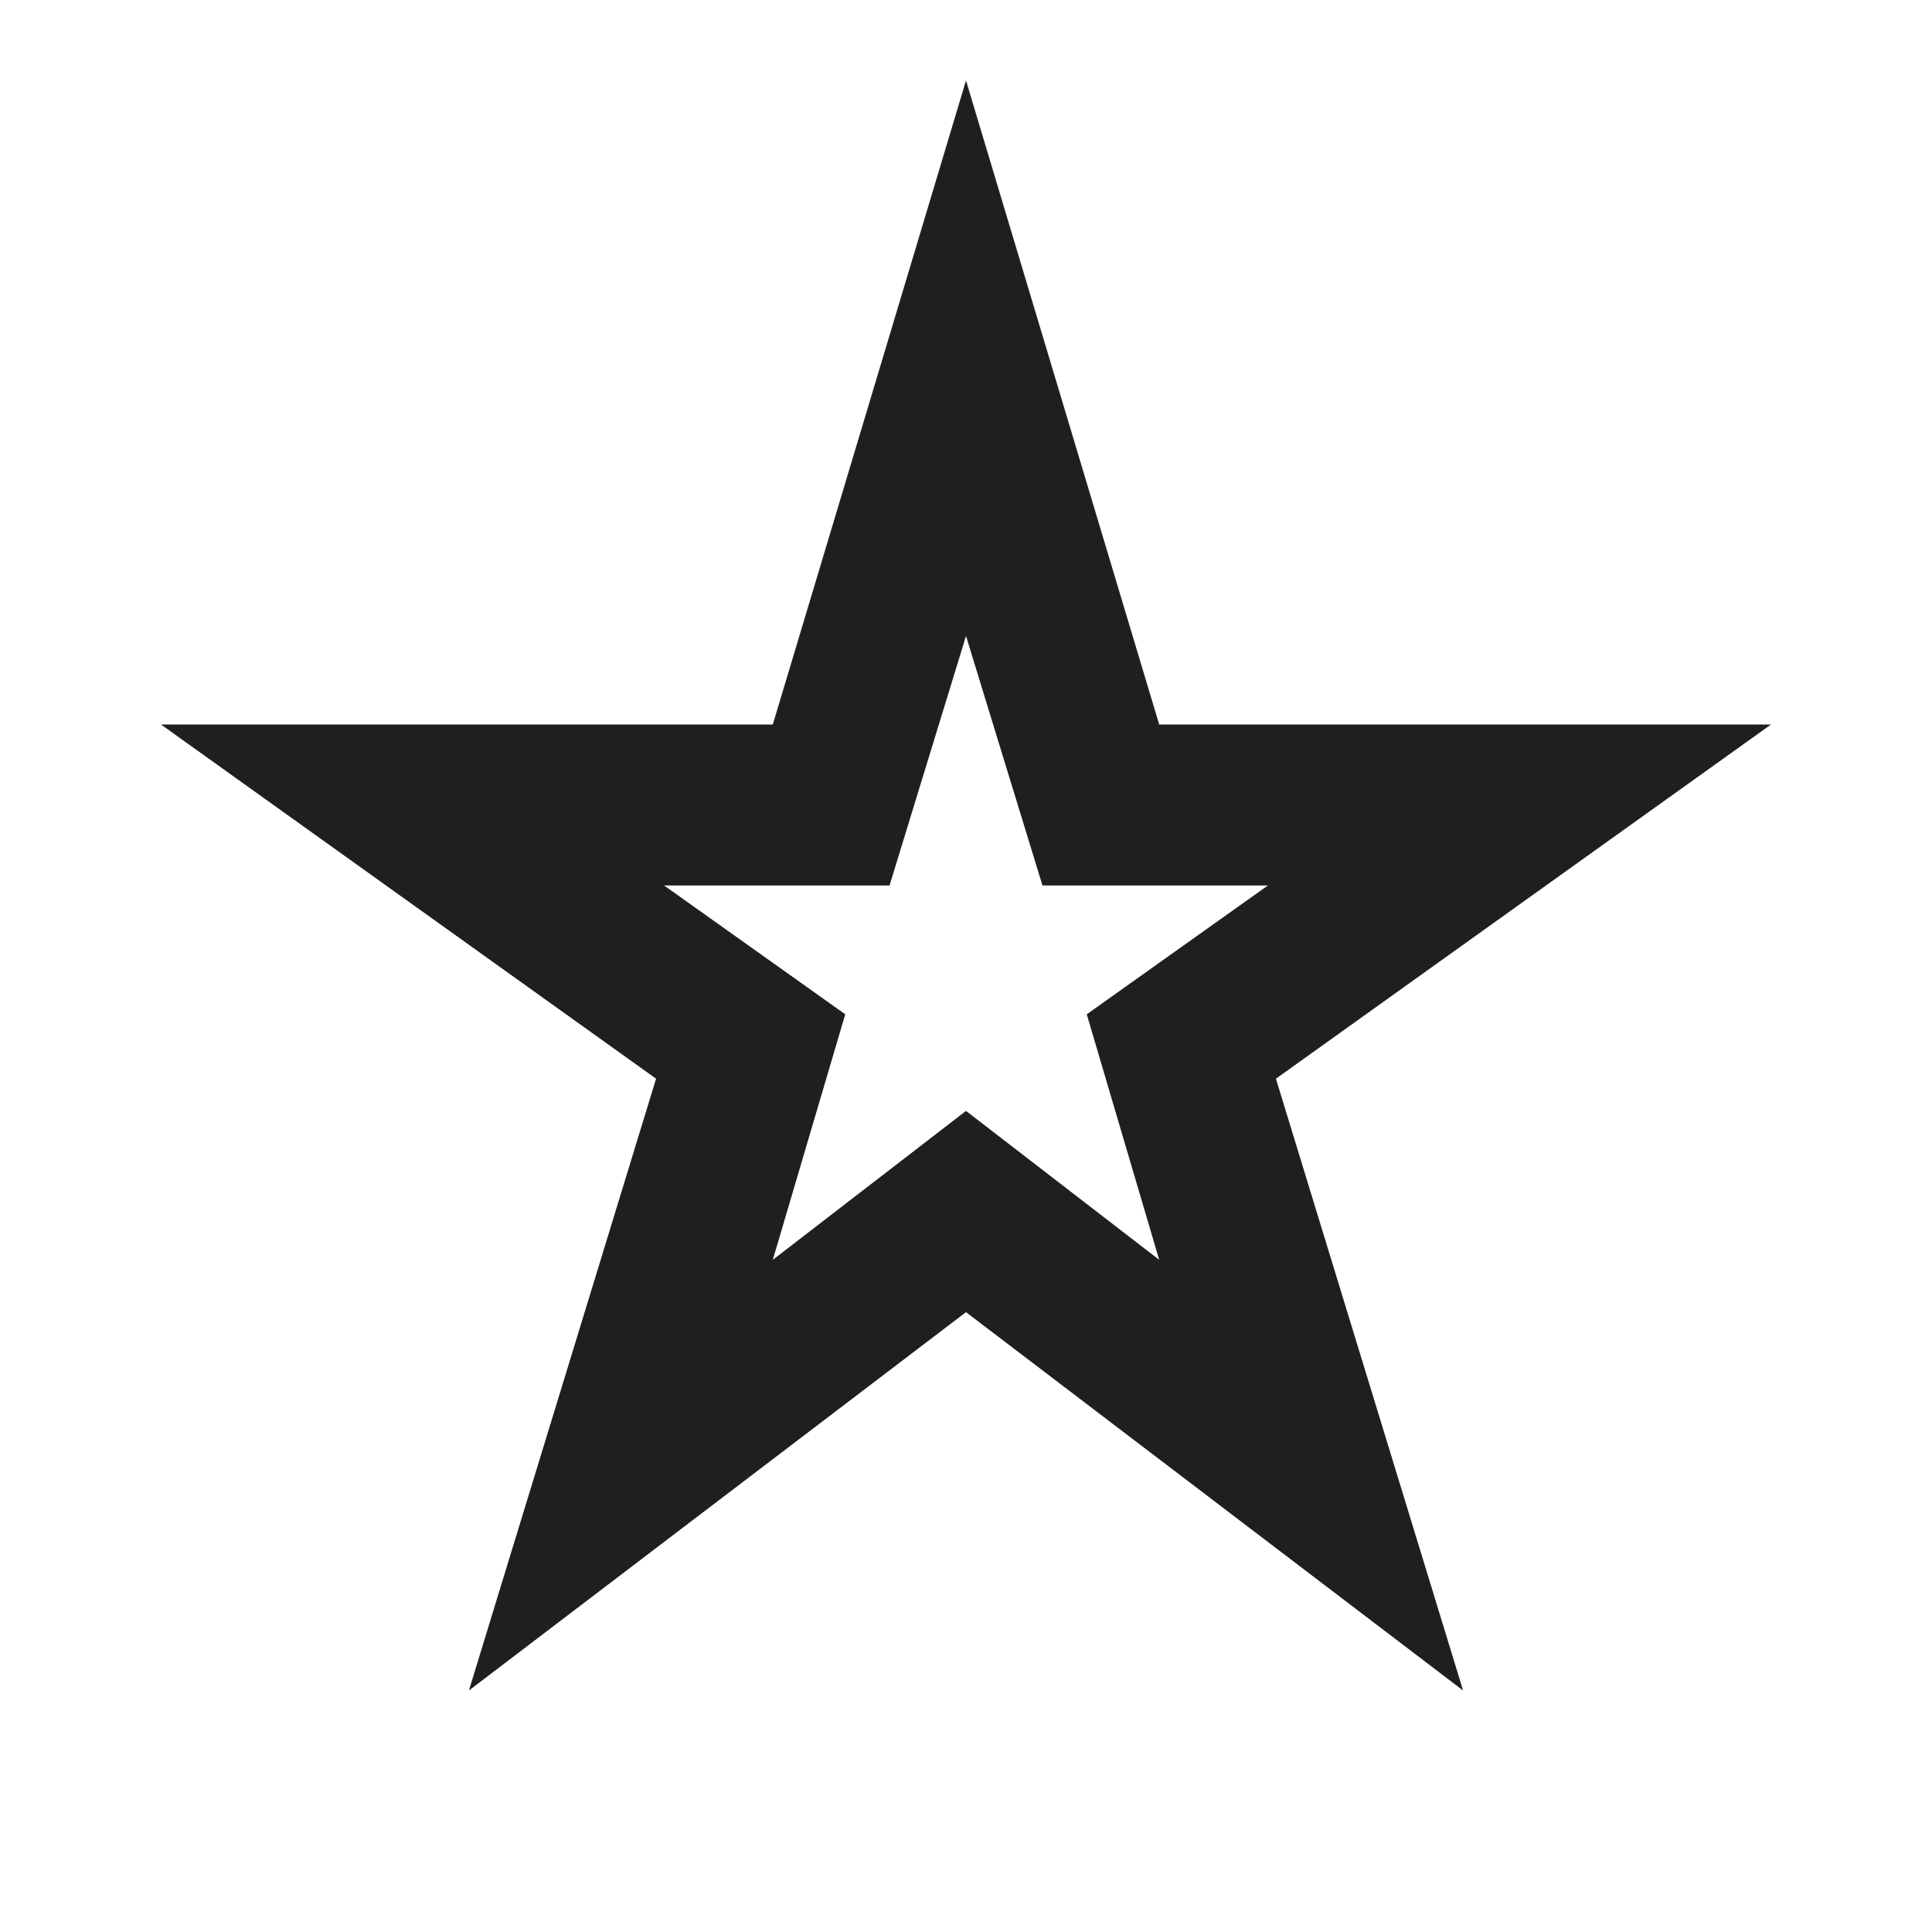
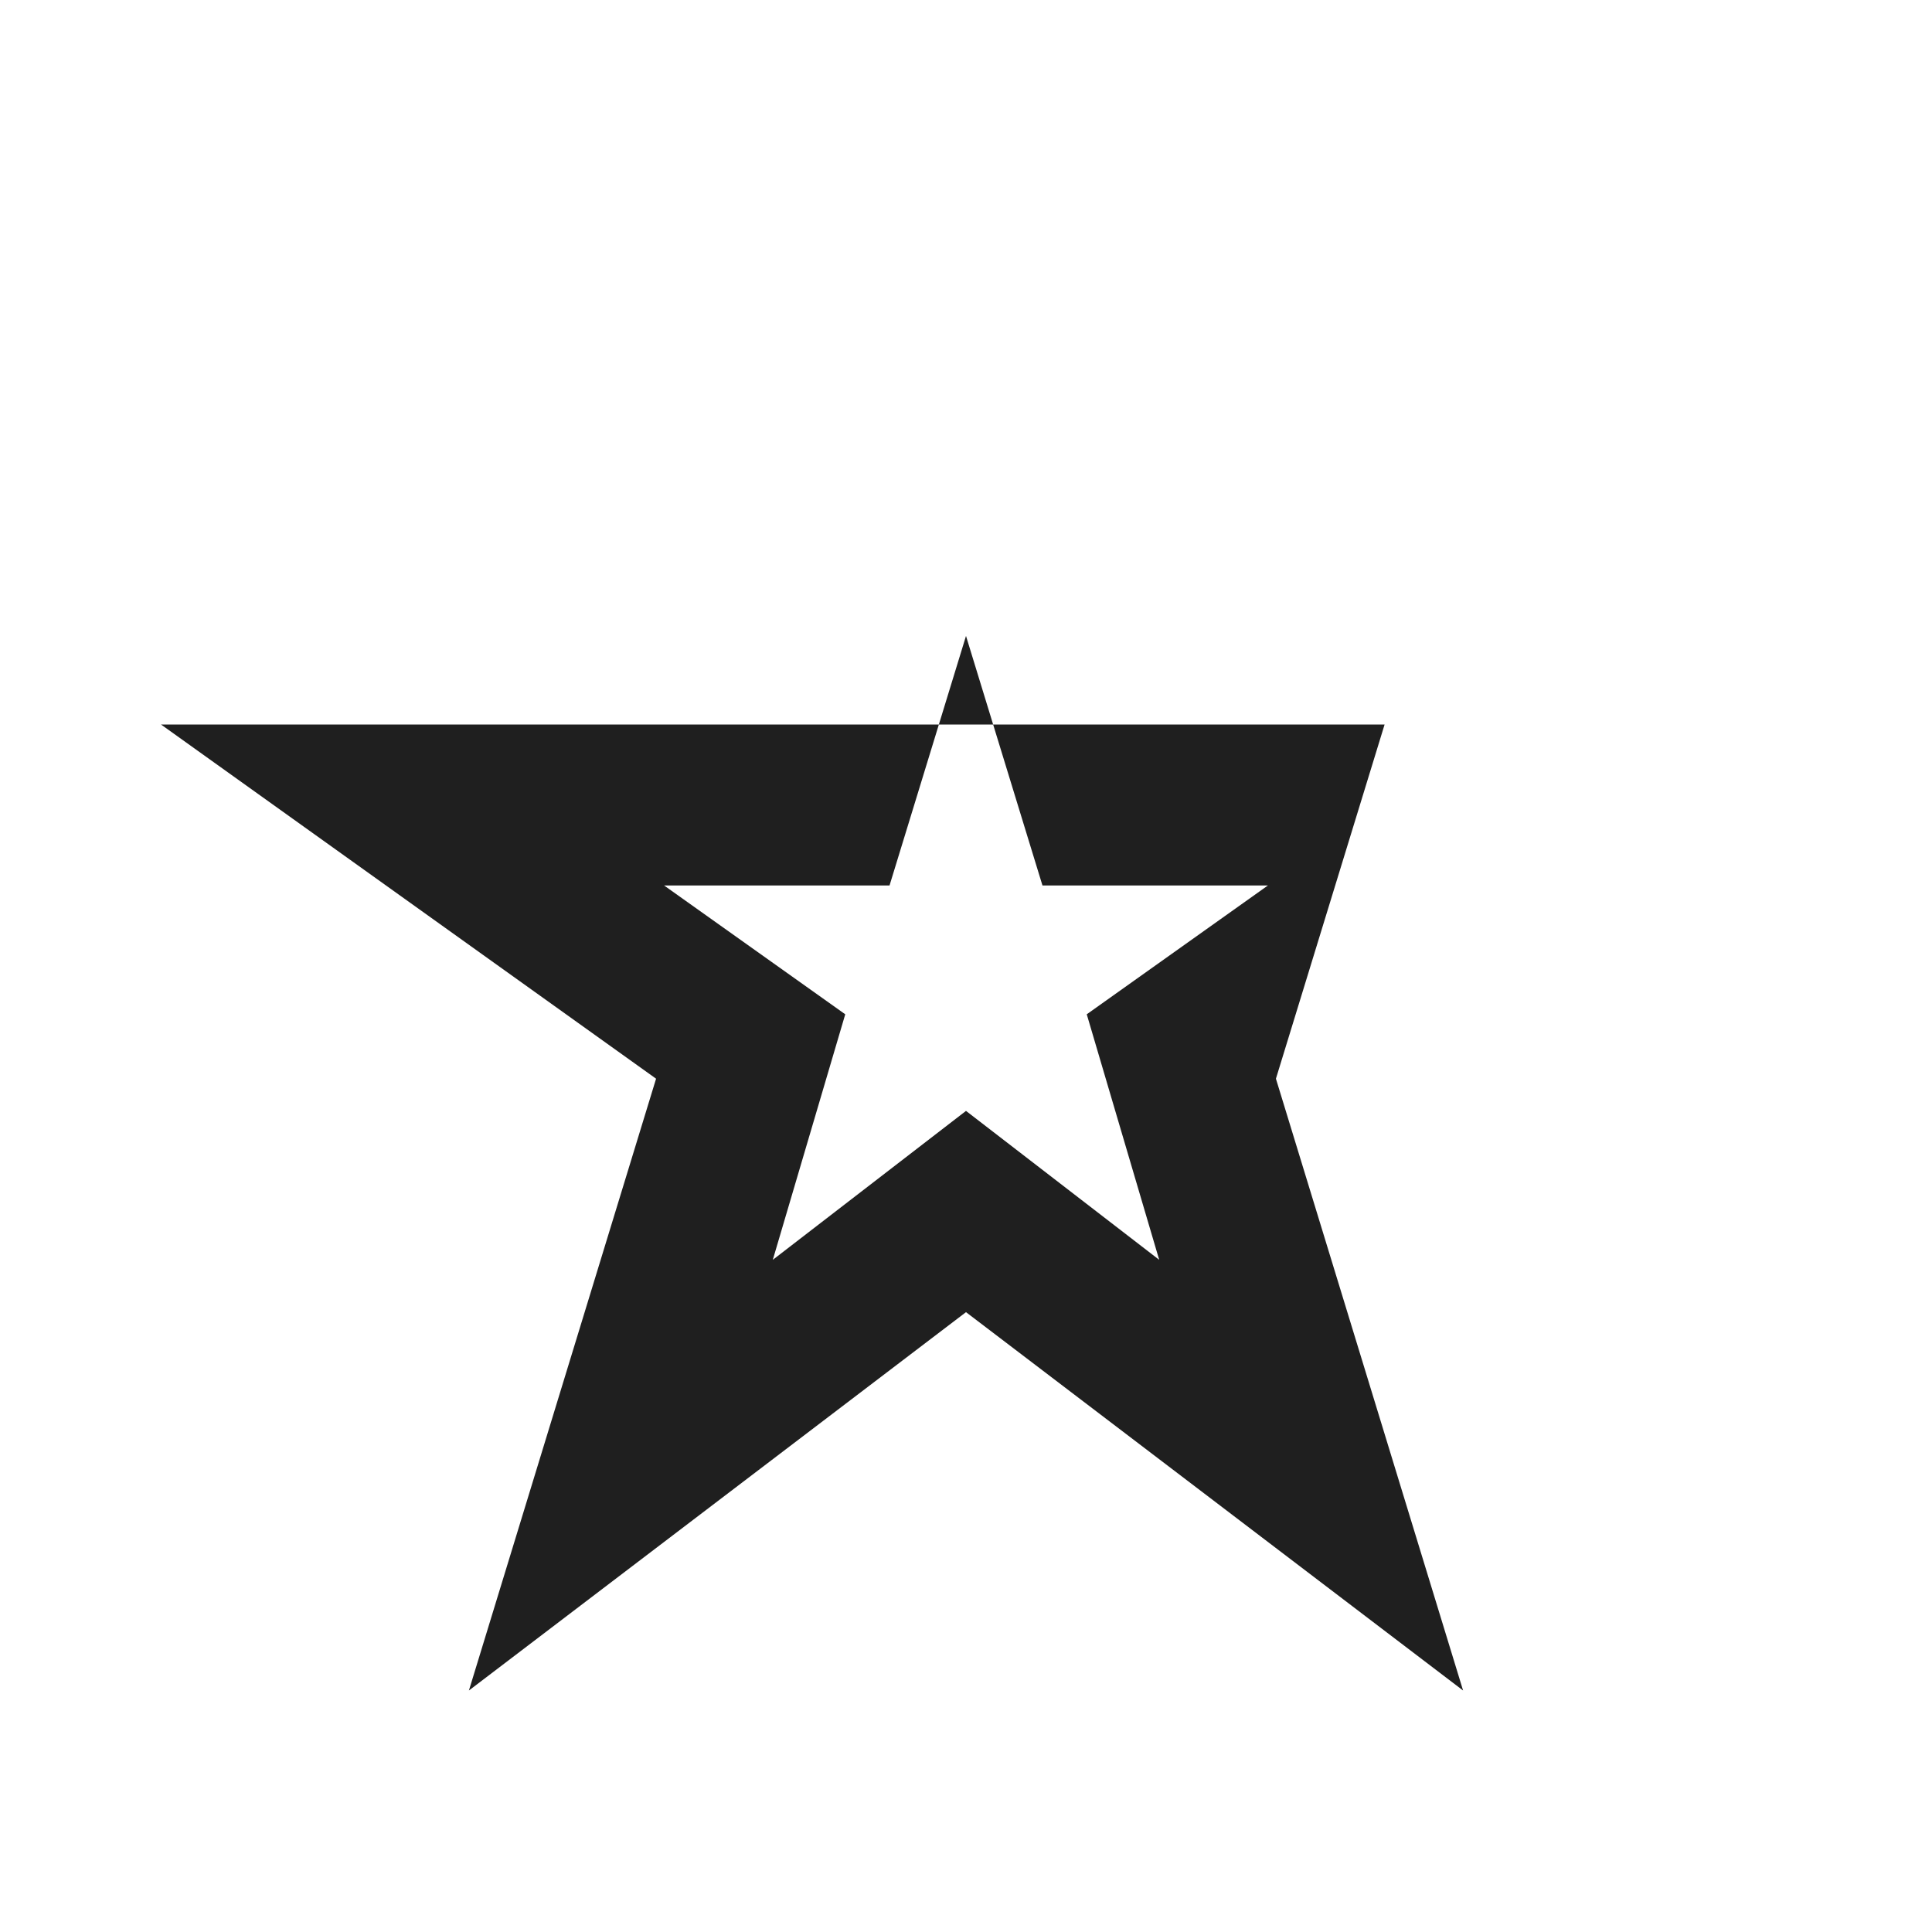
<svg xmlns="http://www.w3.org/2000/svg" fill="#1f1f1f" width="24px" viewBox="0 -960 960 960" height="24px">
-   <path d="m384-334 96-74 96 74-36-122 90-64H518l-38-124-38 124H330l90 64-36 122ZM233-120l93-304L80-600h304l96-320 96 320h304L634-424l93 304-247-188-247 188Zm247-369Z" />
+   <path d="m384-334 96-74 96 74-36-122 90-64H518l-38-124-38 124H330l90 64-36 122ZM233-120l93-304L80-600h304h304L634-424l93 304-247-188-247 188Zm247-369Z" />
</svg>